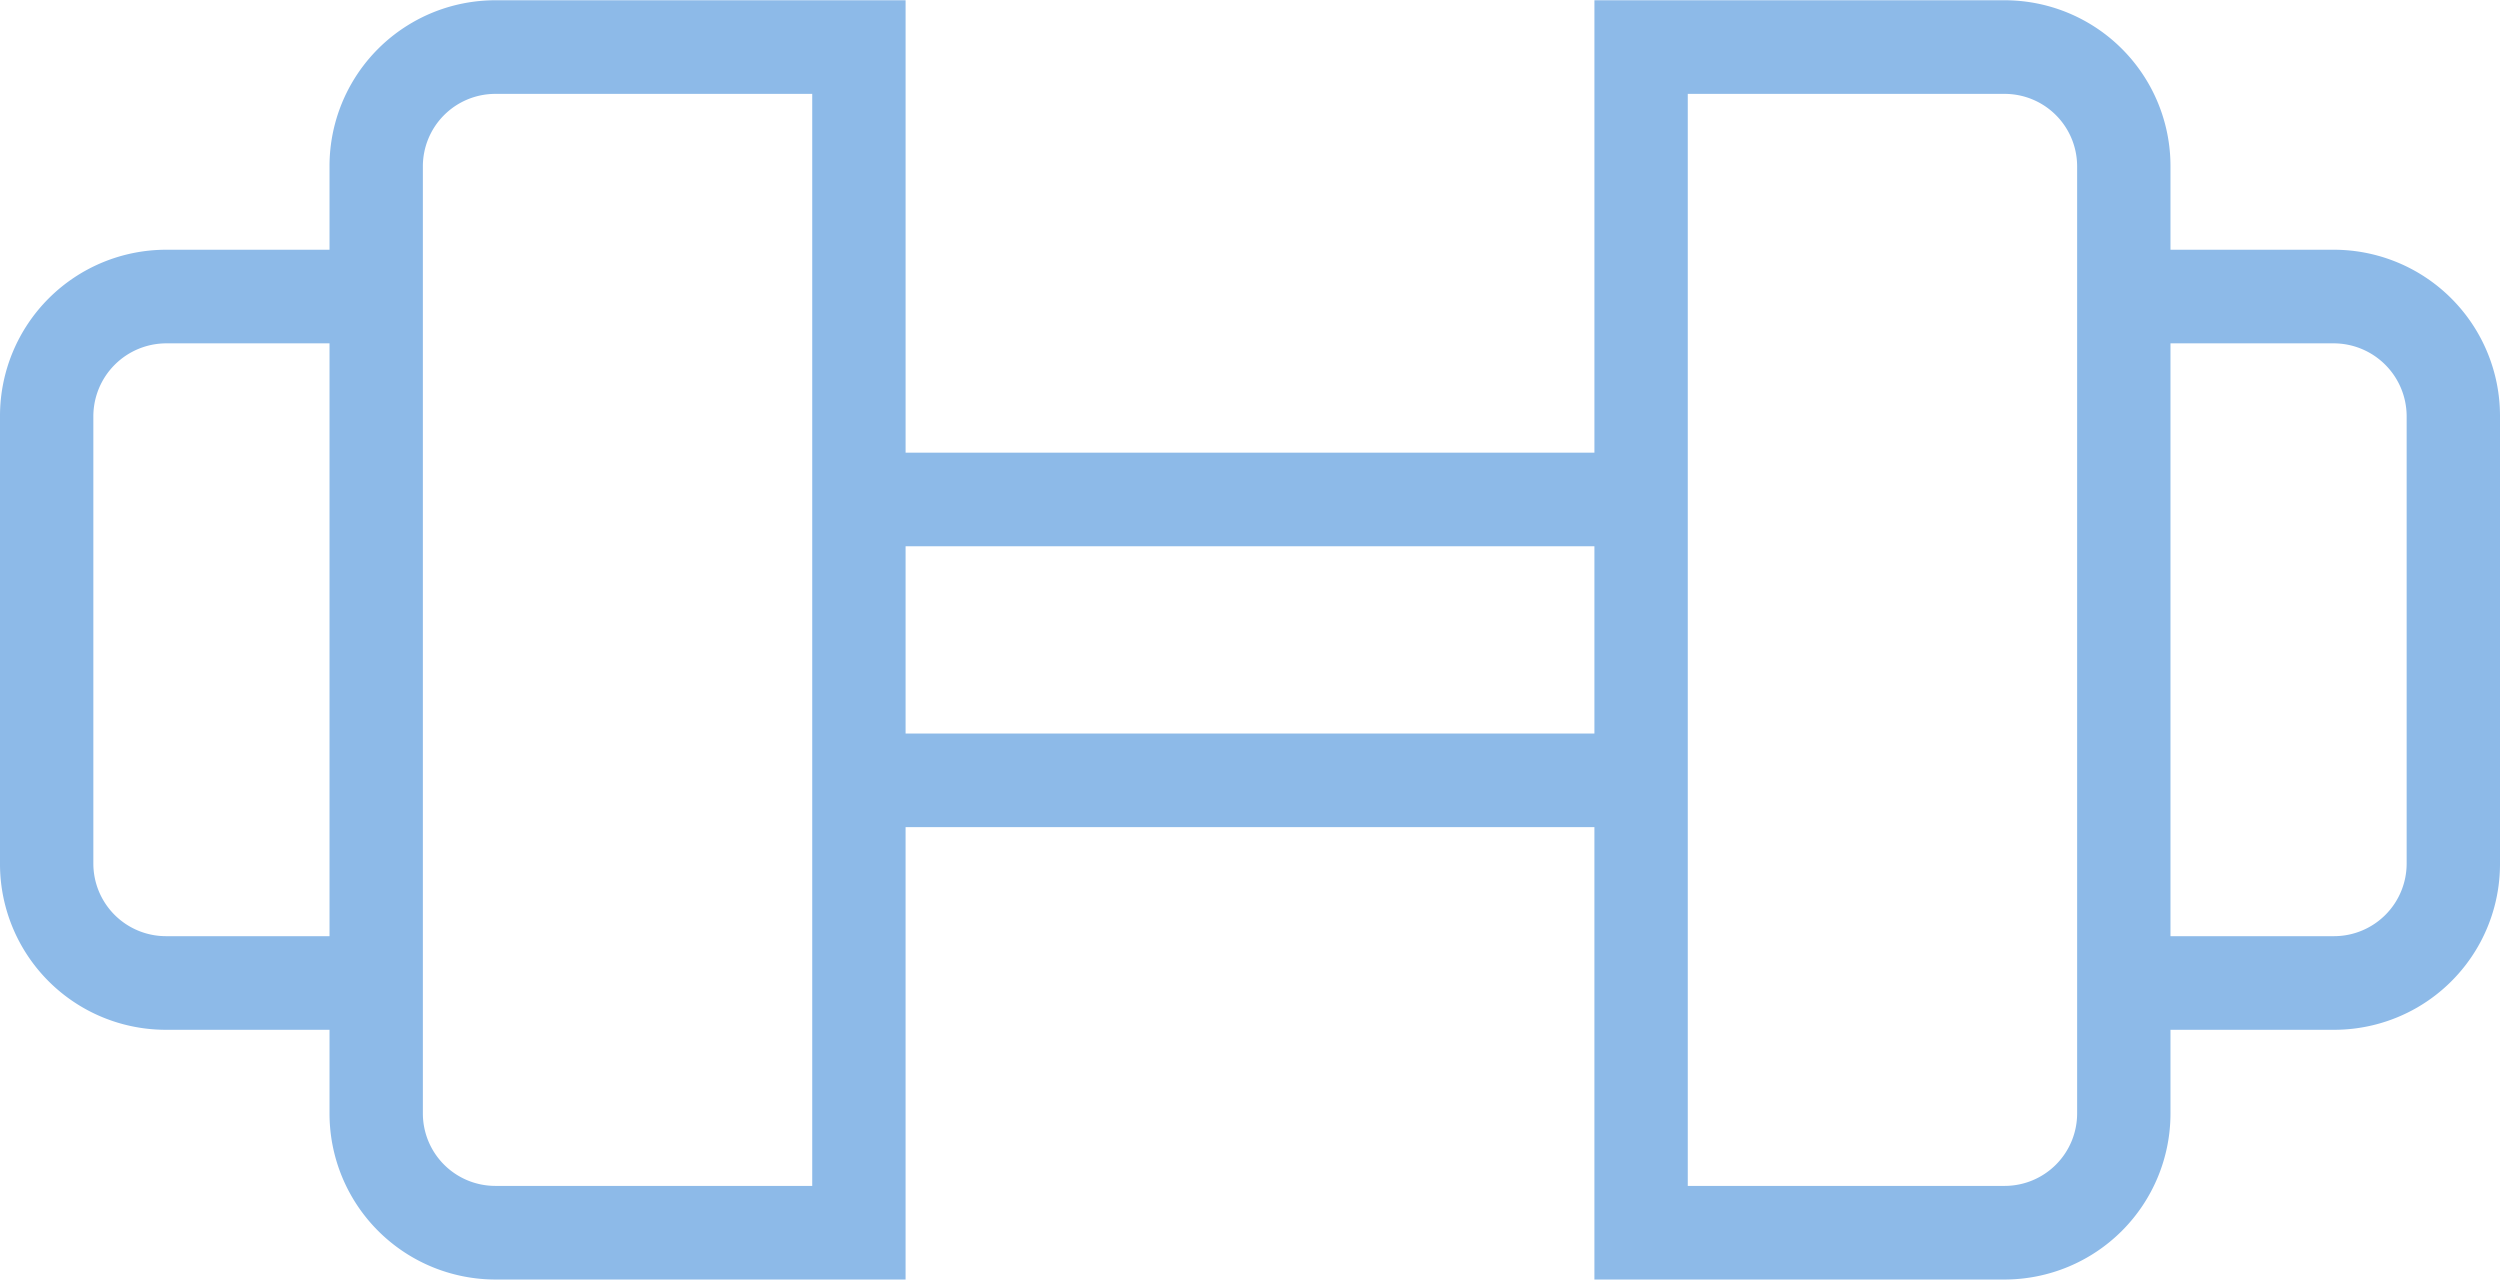
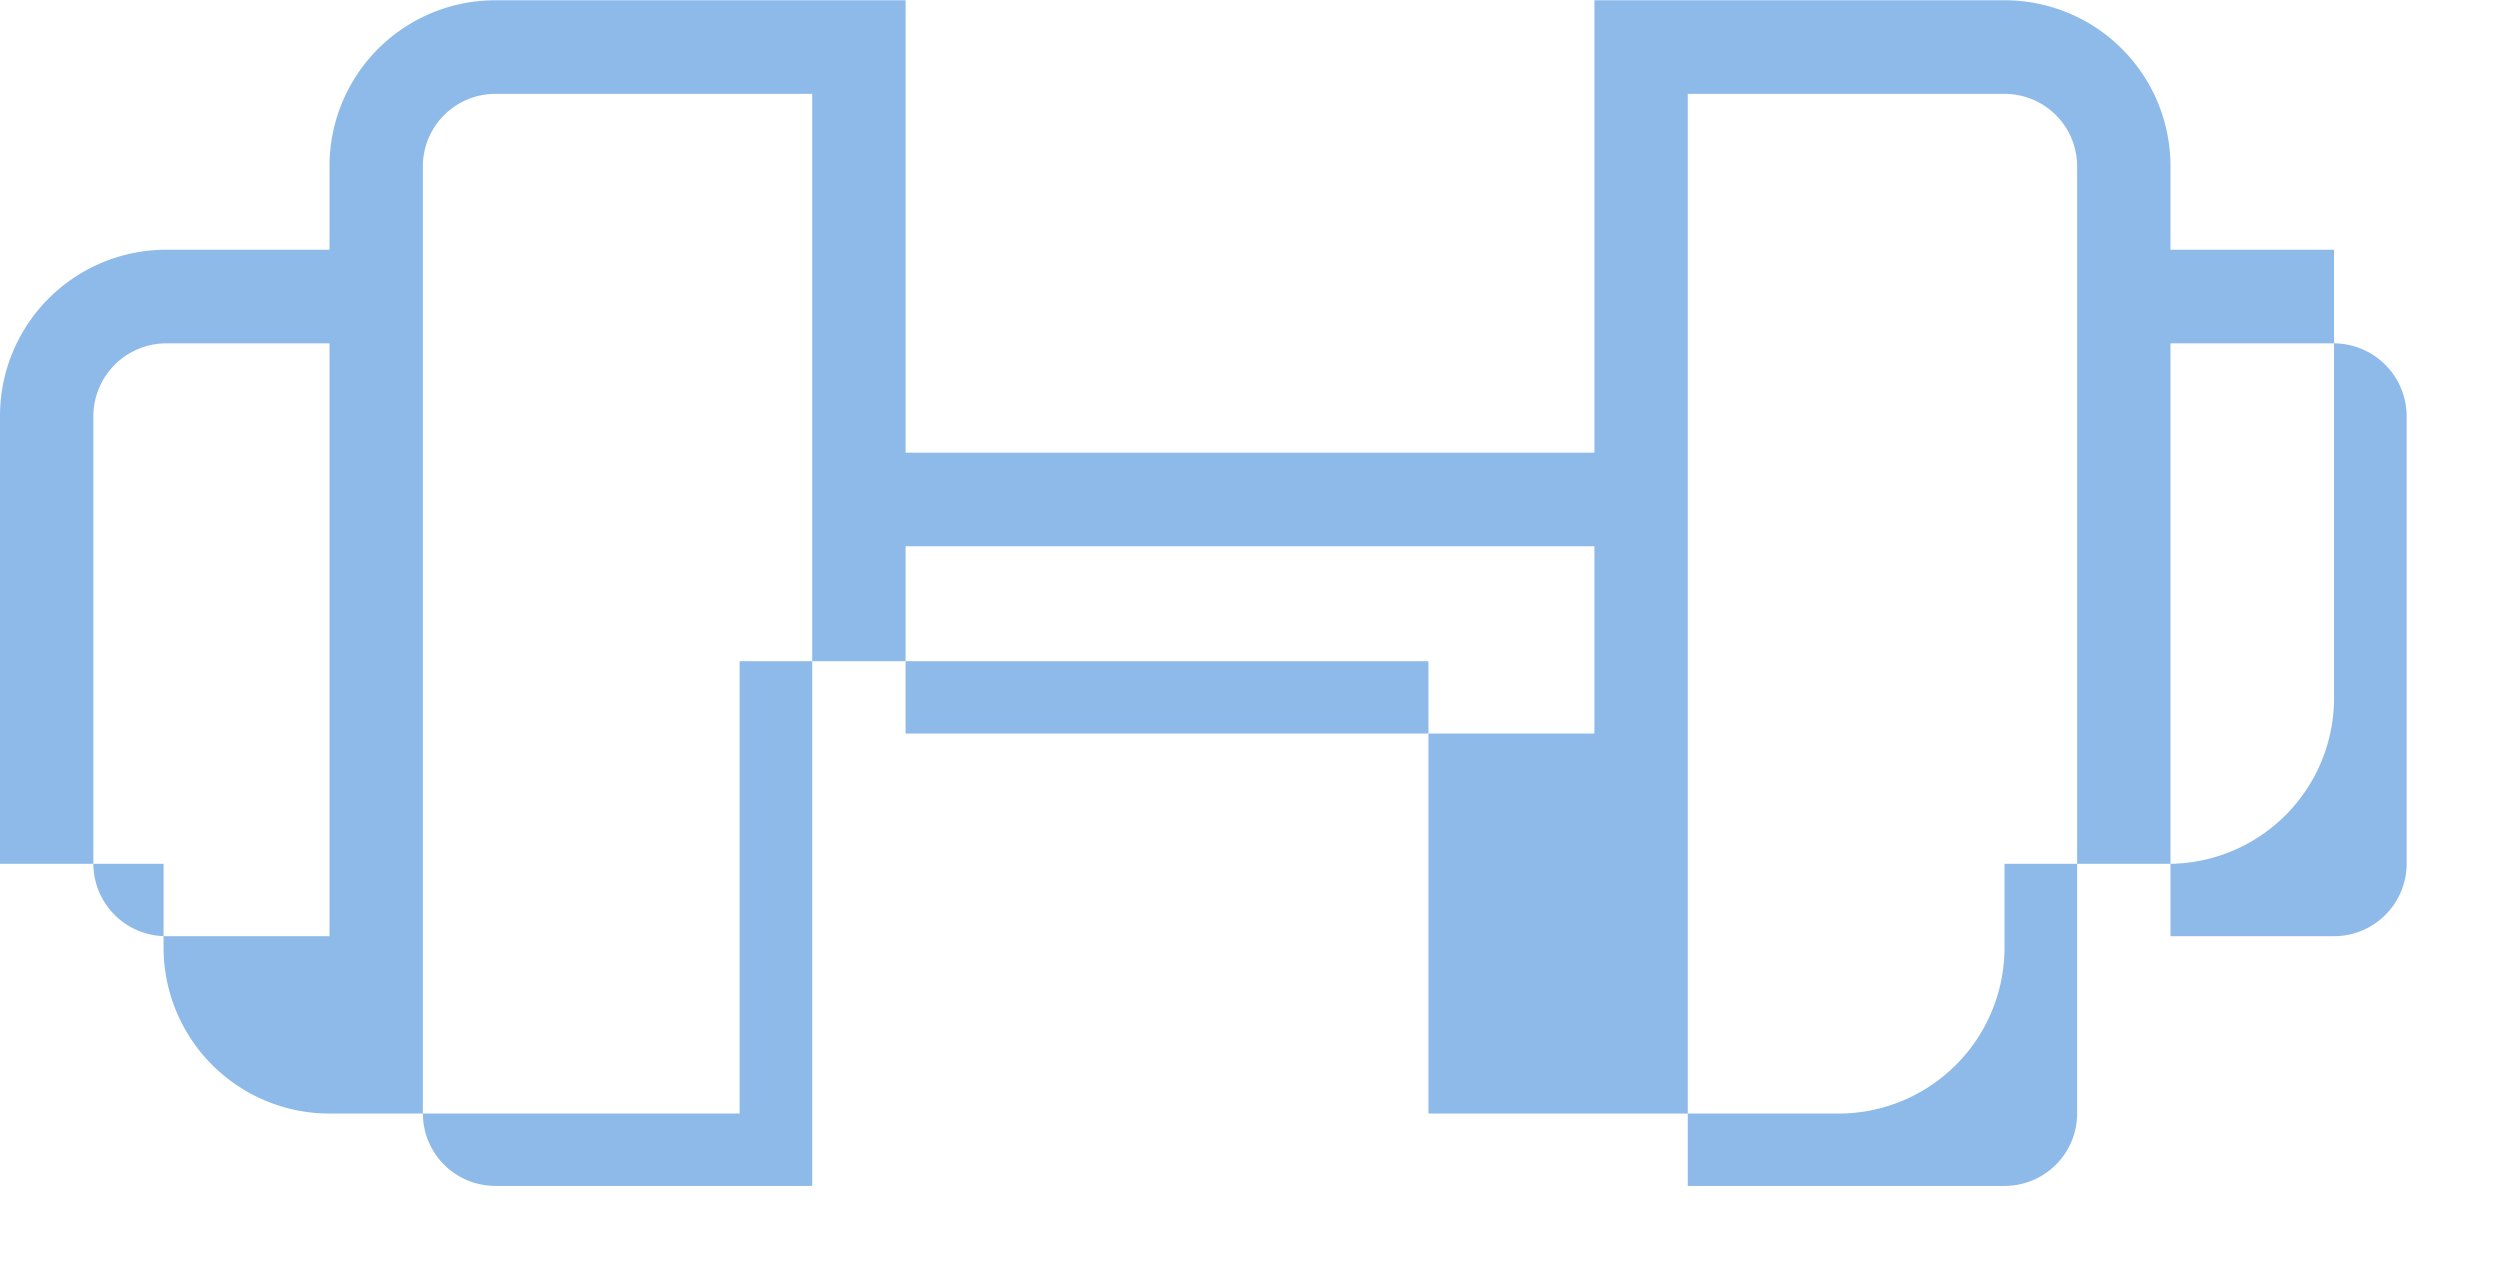
<svg xmlns="http://www.w3.org/2000/svg" width="94" height="48.12" viewBox="0 0 94 48.12">
  <defs>
    <style>
      .cls-1 {
        fill: #8dbae8;
        fill-rule: evenodd;
      }
    </style>
  </defs>
-   <path id="icon-gym.svg" class="cls-1" d="M1244.76,2519.33h-6.15v-3.13a6.235,6.235,0,0,0-6.23-6.25h-15.43v17.01h-25.9v-17.01h-15.43a6.235,6.235,0,0,0-6.23,6.25v3.13h-6.15a6.25,6.25,0,0,0-6.24,6.25v16.84a6.235,6.235,0,0,0,6.24,6.24h6.15v3.14a6.242,6.242,0,0,0,6.23,6.25h15.43v-17.01h25.9v17.01h15.43a6.242,6.242,0,0,0,6.23-6.25v-3.14h6.15a6.235,6.235,0,0,0,6.24-6.24v-16.84A6.25,6.25,0,0,0,1244.76,2519.33Zm-75.37,25.81h-6.15a2.731,2.731,0,0,1-2.73-2.72v-16.84a2.746,2.746,0,0,1,2.73-2.73h6.15v22.29Zm18.15,9.39h-11.92a2.725,2.725,0,0,1-2.72-2.73v-35.6a2.725,2.725,0,0,1,2.72-2.73h11.92v41.06Zm29.41-17.01h-25.9v-7.04h25.9v7.04h0Zm18.15,14.28a2.725,2.725,0,0,1-2.72,2.73h-11.92v-41.06h11.92a2.725,2.725,0,0,1,2.72,2.73v35.6h0Zm12.39-9.38a2.731,2.731,0,0,1-2.73,2.72h-6.15v-22.29h6.15a2.746,2.746,0,0,1,2.73,2.73v16.84Z" transform="translate(-1157 -2509.94)" />
+   <path id="icon-gym.svg" class="cls-1" d="M1244.76,2519.33h-6.15v-3.13a6.235,6.235,0,0,0-6.23-6.25h-15.43v17.01h-25.9v-17.01h-15.43a6.235,6.235,0,0,0-6.23,6.25v3.13h-6.15a6.25,6.25,0,0,0-6.24,6.25v16.84h6.15v3.14a6.242,6.242,0,0,0,6.23,6.25h15.43v-17.01h25.9v17.01h15.43a6.242,6.242,0,0,0,6.23-6.25v-3.14h6.15a6.235,6.235,0,0,0,6.24-6.24v-16.84A6.25,6.25,0,0,0,1244.76,2519.33Zm-75.37,25.81h-6.15a2.731,2.731,0,0,1-2.73-2.72v-16.84a2.746,2.746,0,0,1,2.73-2.73h6.15v22.29Zm18.15,9.39h-11.92a2.725,2.725,0,0,1-2.72-2.73v-35.6a2.725,2.725,0,0,1,2.72-2.73h11.92v41.06Zm29.41-17.01h-25.9v-7.04h25.9v7.04h0Zm18.15,14.28a2.725,2.725,0,0,1-2.72,2.73h-11.92v-41.06h11.92a2.725,2.725,0,0,1,2.72,2.73v35.6h0Zm12.39-9.38a2.731,2.731,0,0,1-2.73,2.72h-6.15v-22.29h6.15a2.746,2.746,0,0,1,2.73,2.73v16.84Z" transform="translate(-1157 -2509.94)" />
</svg>